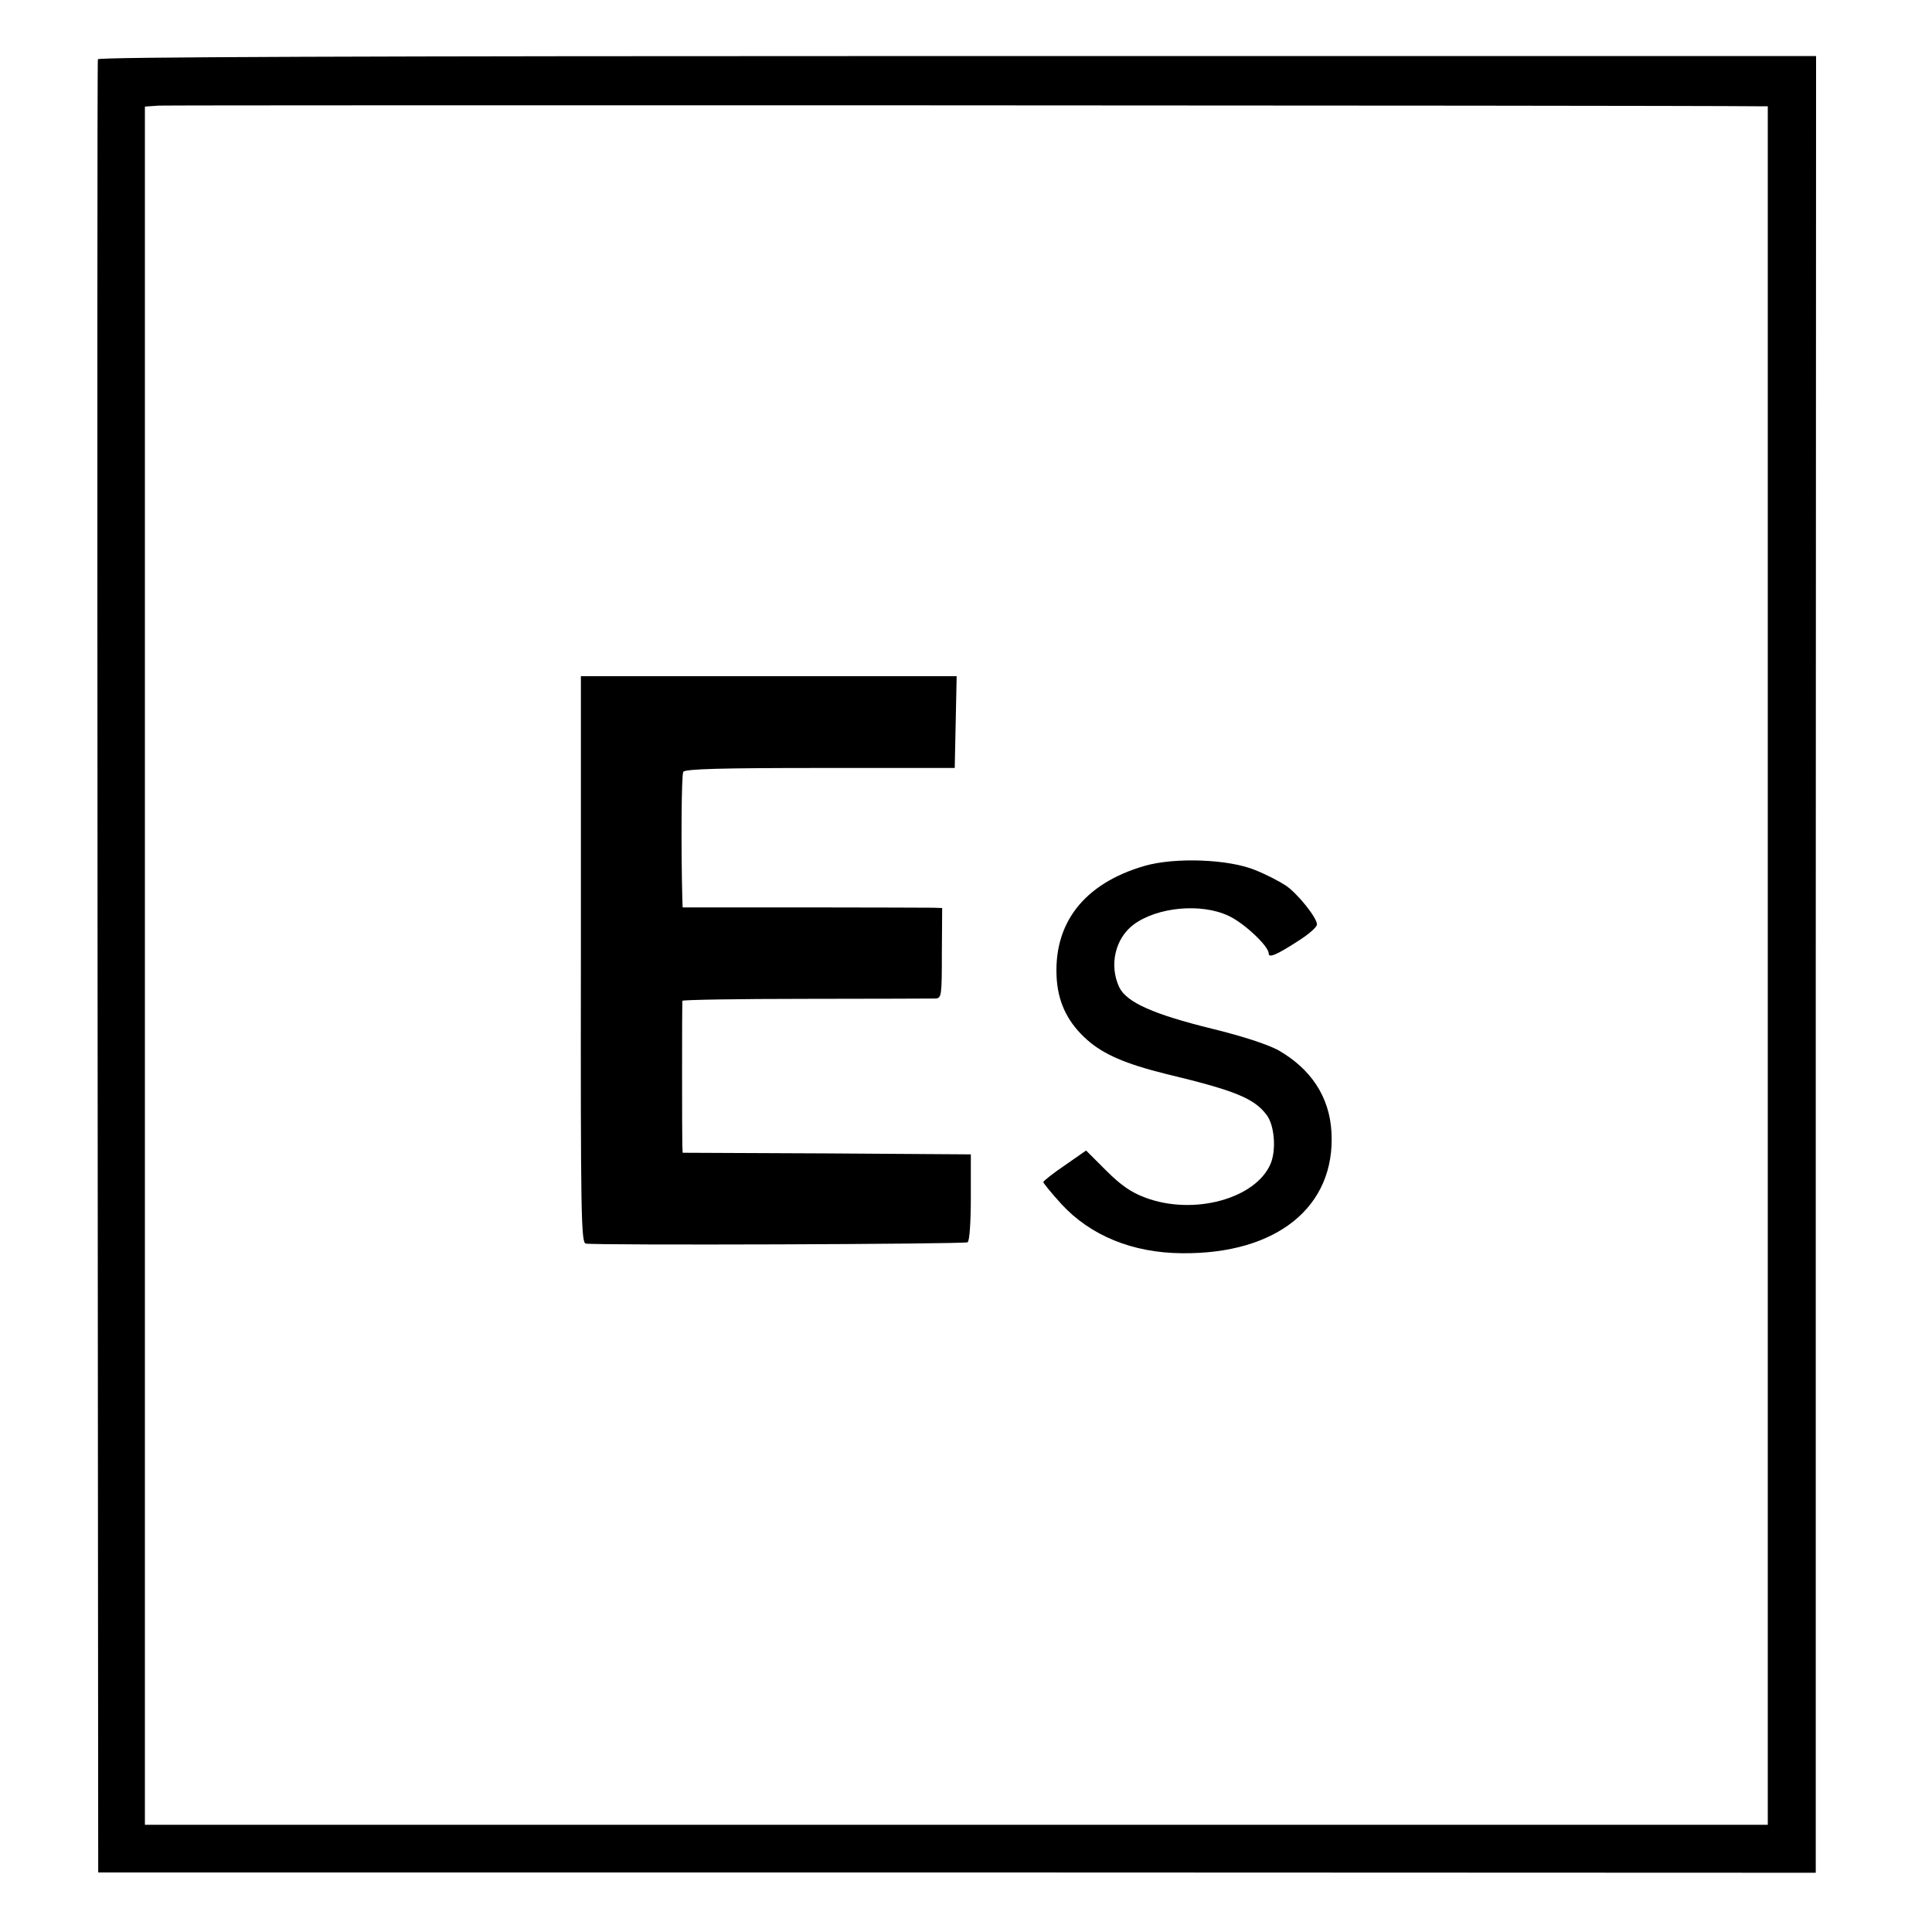
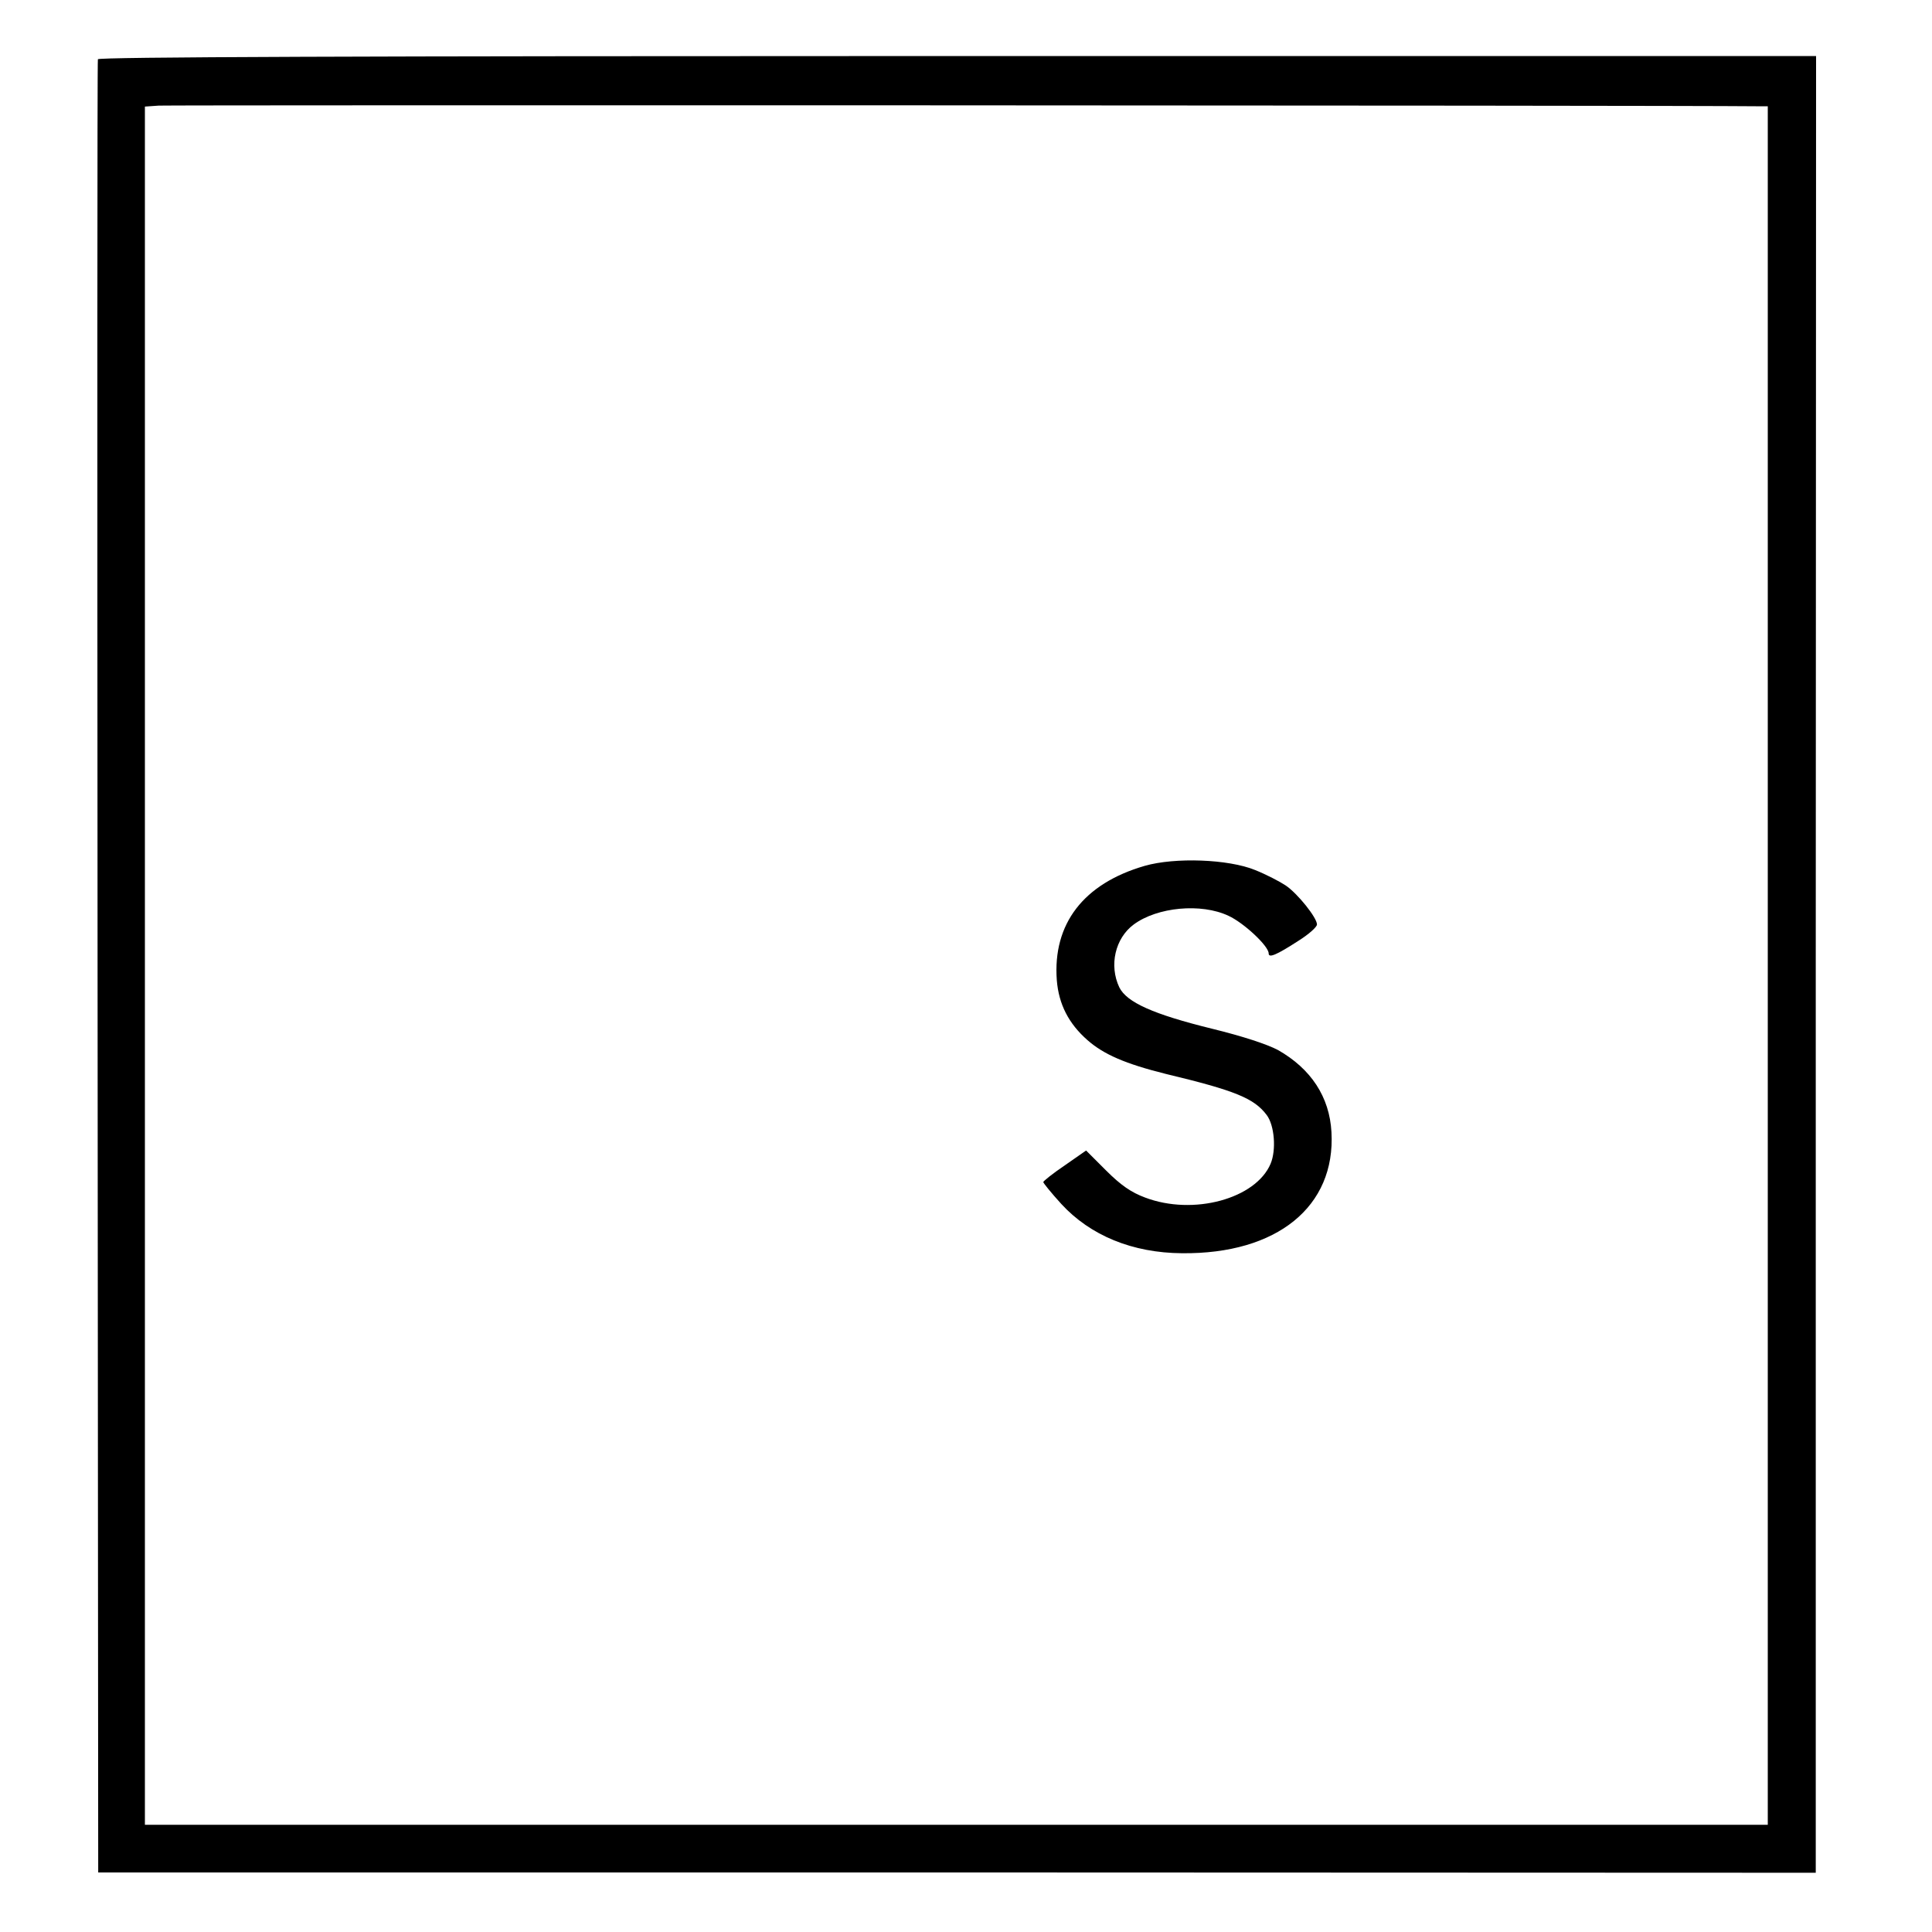
<svg xmlns="http://www.w3.org/2000/svg" version="1.0" width="600pt" height="600pt" viewBox="0 0 600 600" preserveAspectRatio="xMidYMid meet">
  <g transform="translate(0,600) scale(0.1,-0.1)" fill="#000000" stroke="none">
    <path d="M304 5816 c-2 -6 -2 -1275 -1 -2821 l2 -2810 2667 0 2667 -1 0 2821 1 2821 -2666 0 c-1873 0 -2667 -3 -2670 -10z m5149 -146 l37 0 0 -2668 0 -2669 -2520 0 -2520 0 0 2668 0 2668 43 3 c30 2 4672 1 4960 -2z" />
-     <path d="M1804 3021 c-1 -796 1 -880 15 -883 28 -6 1176 -2 1186 4 6 4 10 62 10 140 l0 133 -447 3 -448 2 -1 23 c-1 27 -1 439 0 449 1 3 173 6 384 6 210 0 391 1 402 1 19 1 20 8 20 141 l1 140 -26 1 c-14 0 -195 1 -402 1 l-378 0 -1 27 c-4 155 -3 385 3 394 5 9 120 12 425 12 l418 0 3 143 3 142 -584 0 -583 0 0 -879z" />
    <path d="M3555 3311 c-190 -55 -286 -180 -273 -355 6 -75 37 -135 95 -186 51 -45 119 -74 243 -105 217 -52 275 -76 314 -128 24 -32 30 -108 12 -151 -46 -109 -240 -162 -390 -105 -43 16 -75 38 -121 84 l-62 62 -66 -46 c-37 -25 -67 -49 -67 -52 0 -3 25 -34 56 -68 90 -98 221 -152 375 -153 295 -3 477 145 464 376 -6 110 -64 197 -166 255 -34 18 -110 43 -204 66 -183 45 -266 82 -289 129 -32 68 -13 152 45 195 73 54 209 67 294 27 48 -22 125 -94 125 -117 0 -15 24 -5 92 39 32 20 58 43 58 51 0 21 -60 96 -97 121 -18 12 -60 34 -95 48 -83 34 -249 40 -343 13z" />
  </g>
</svg>